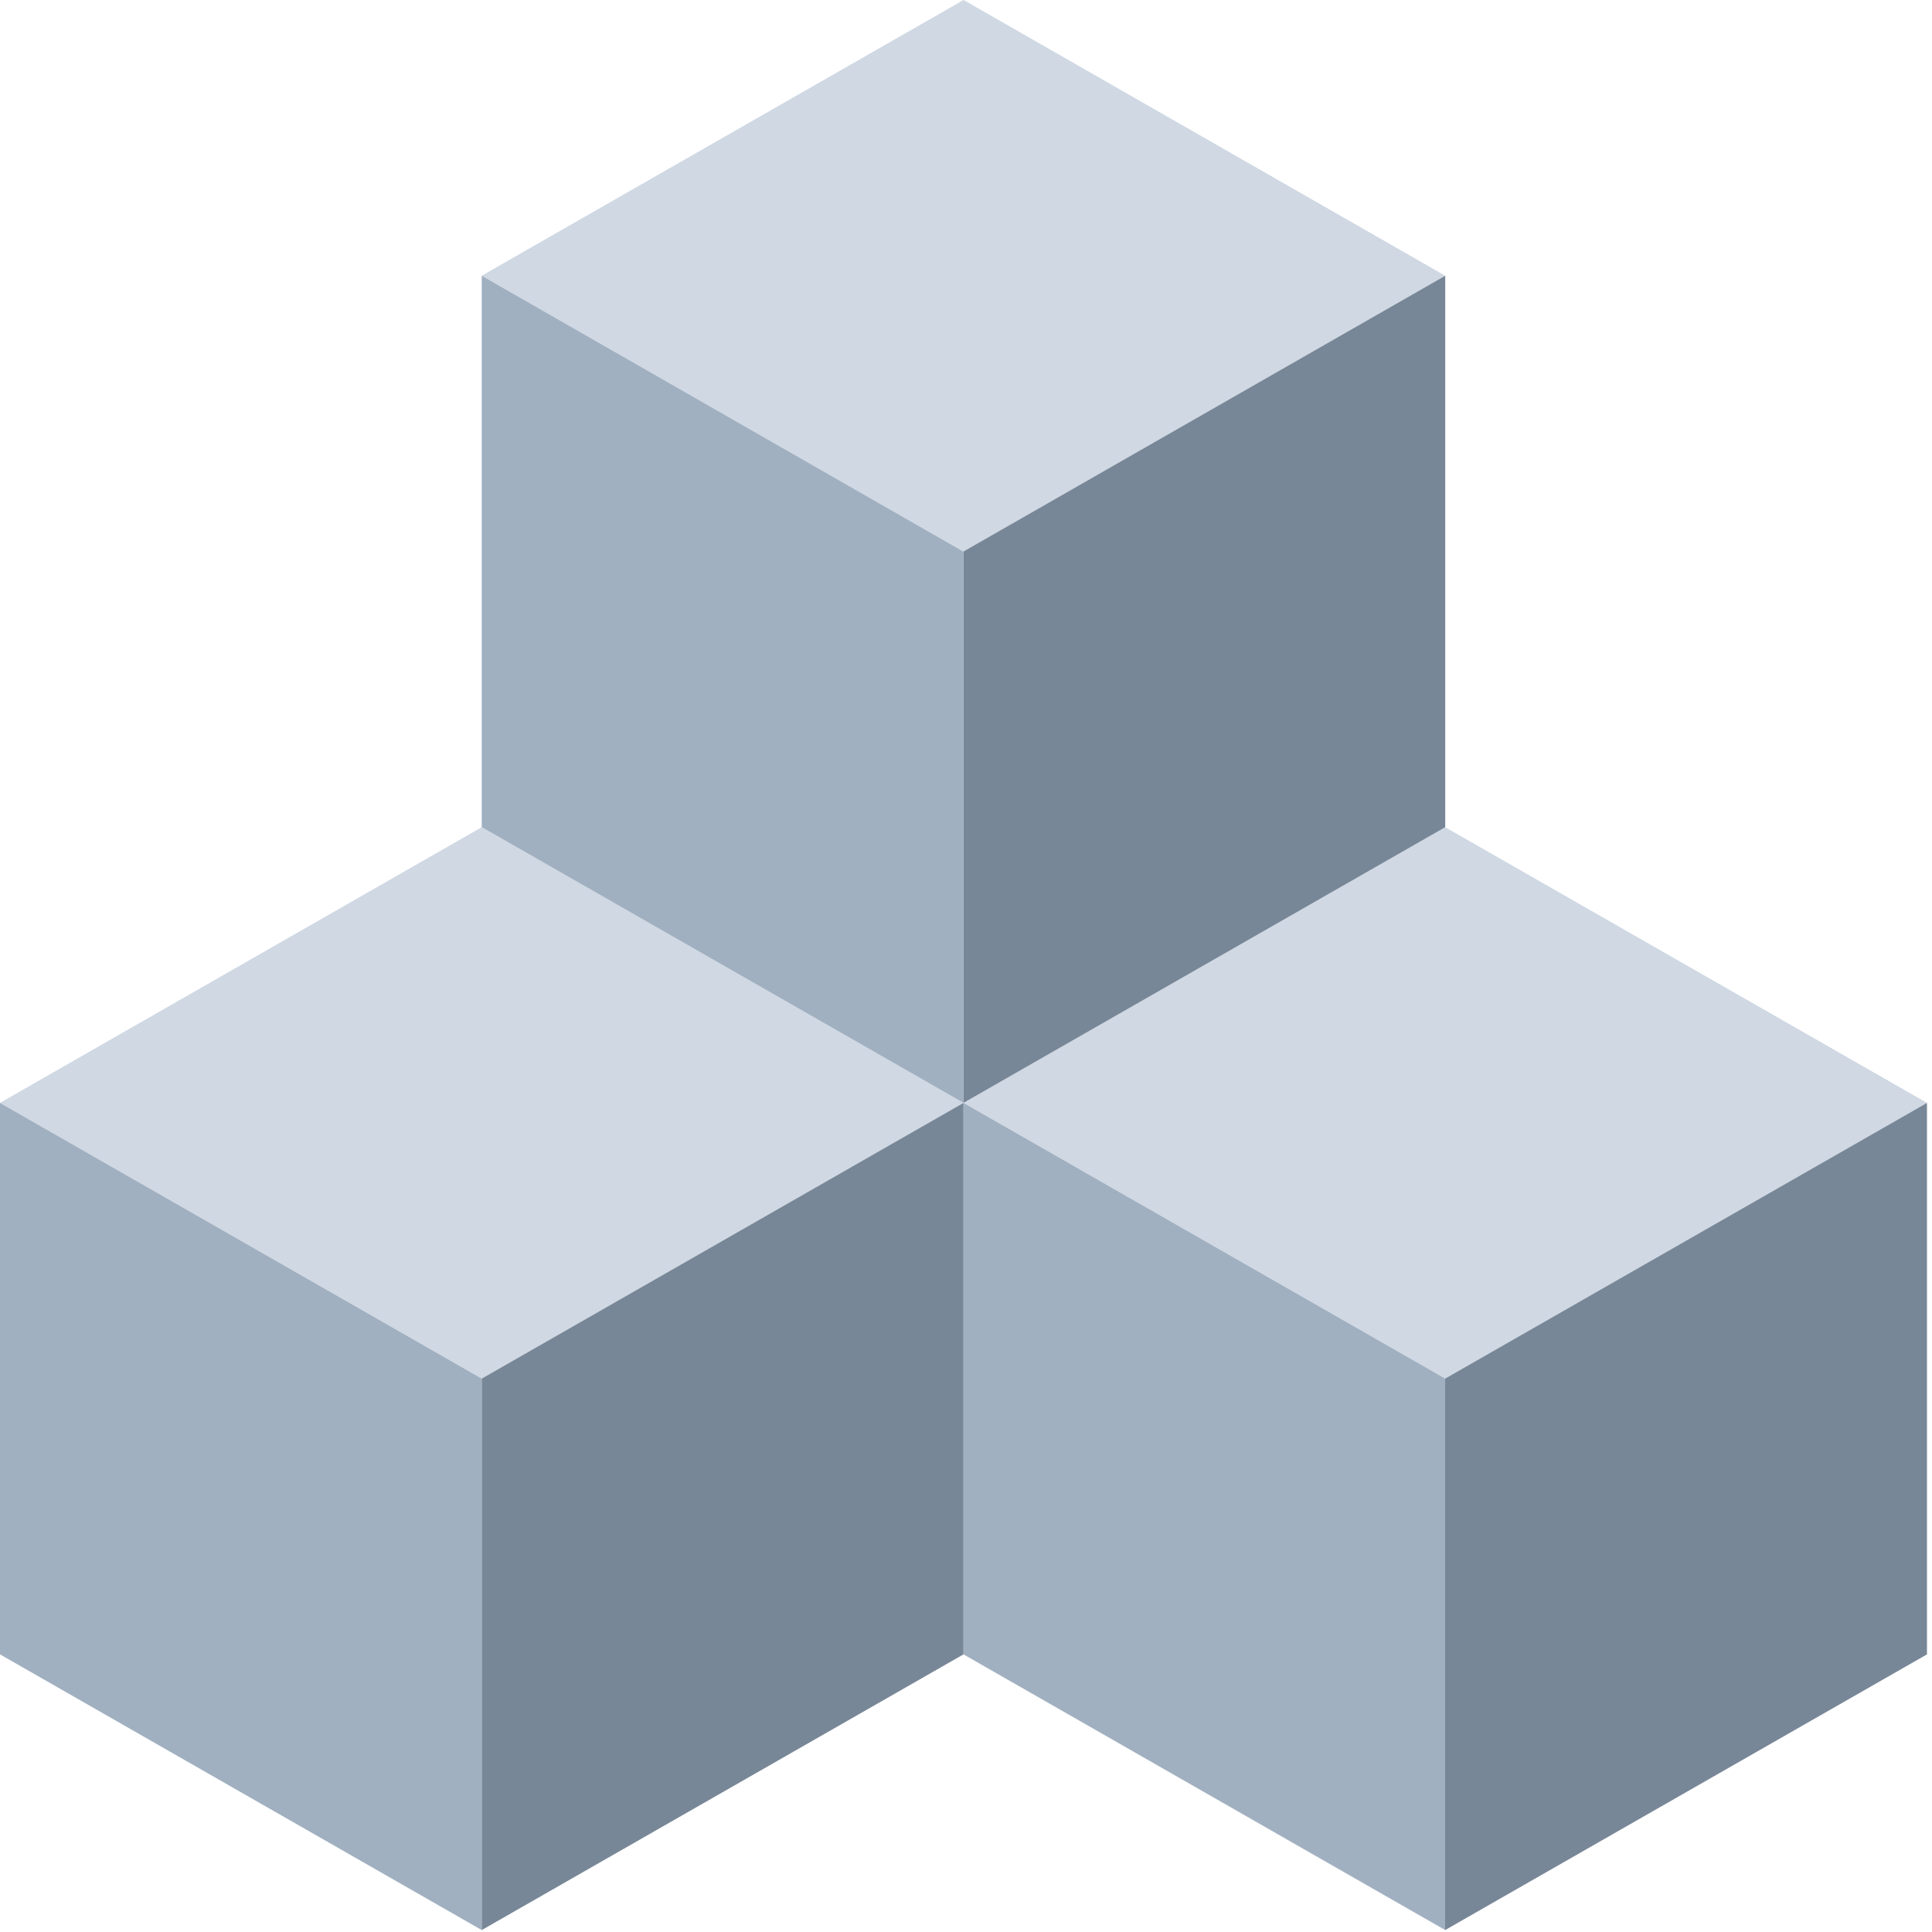
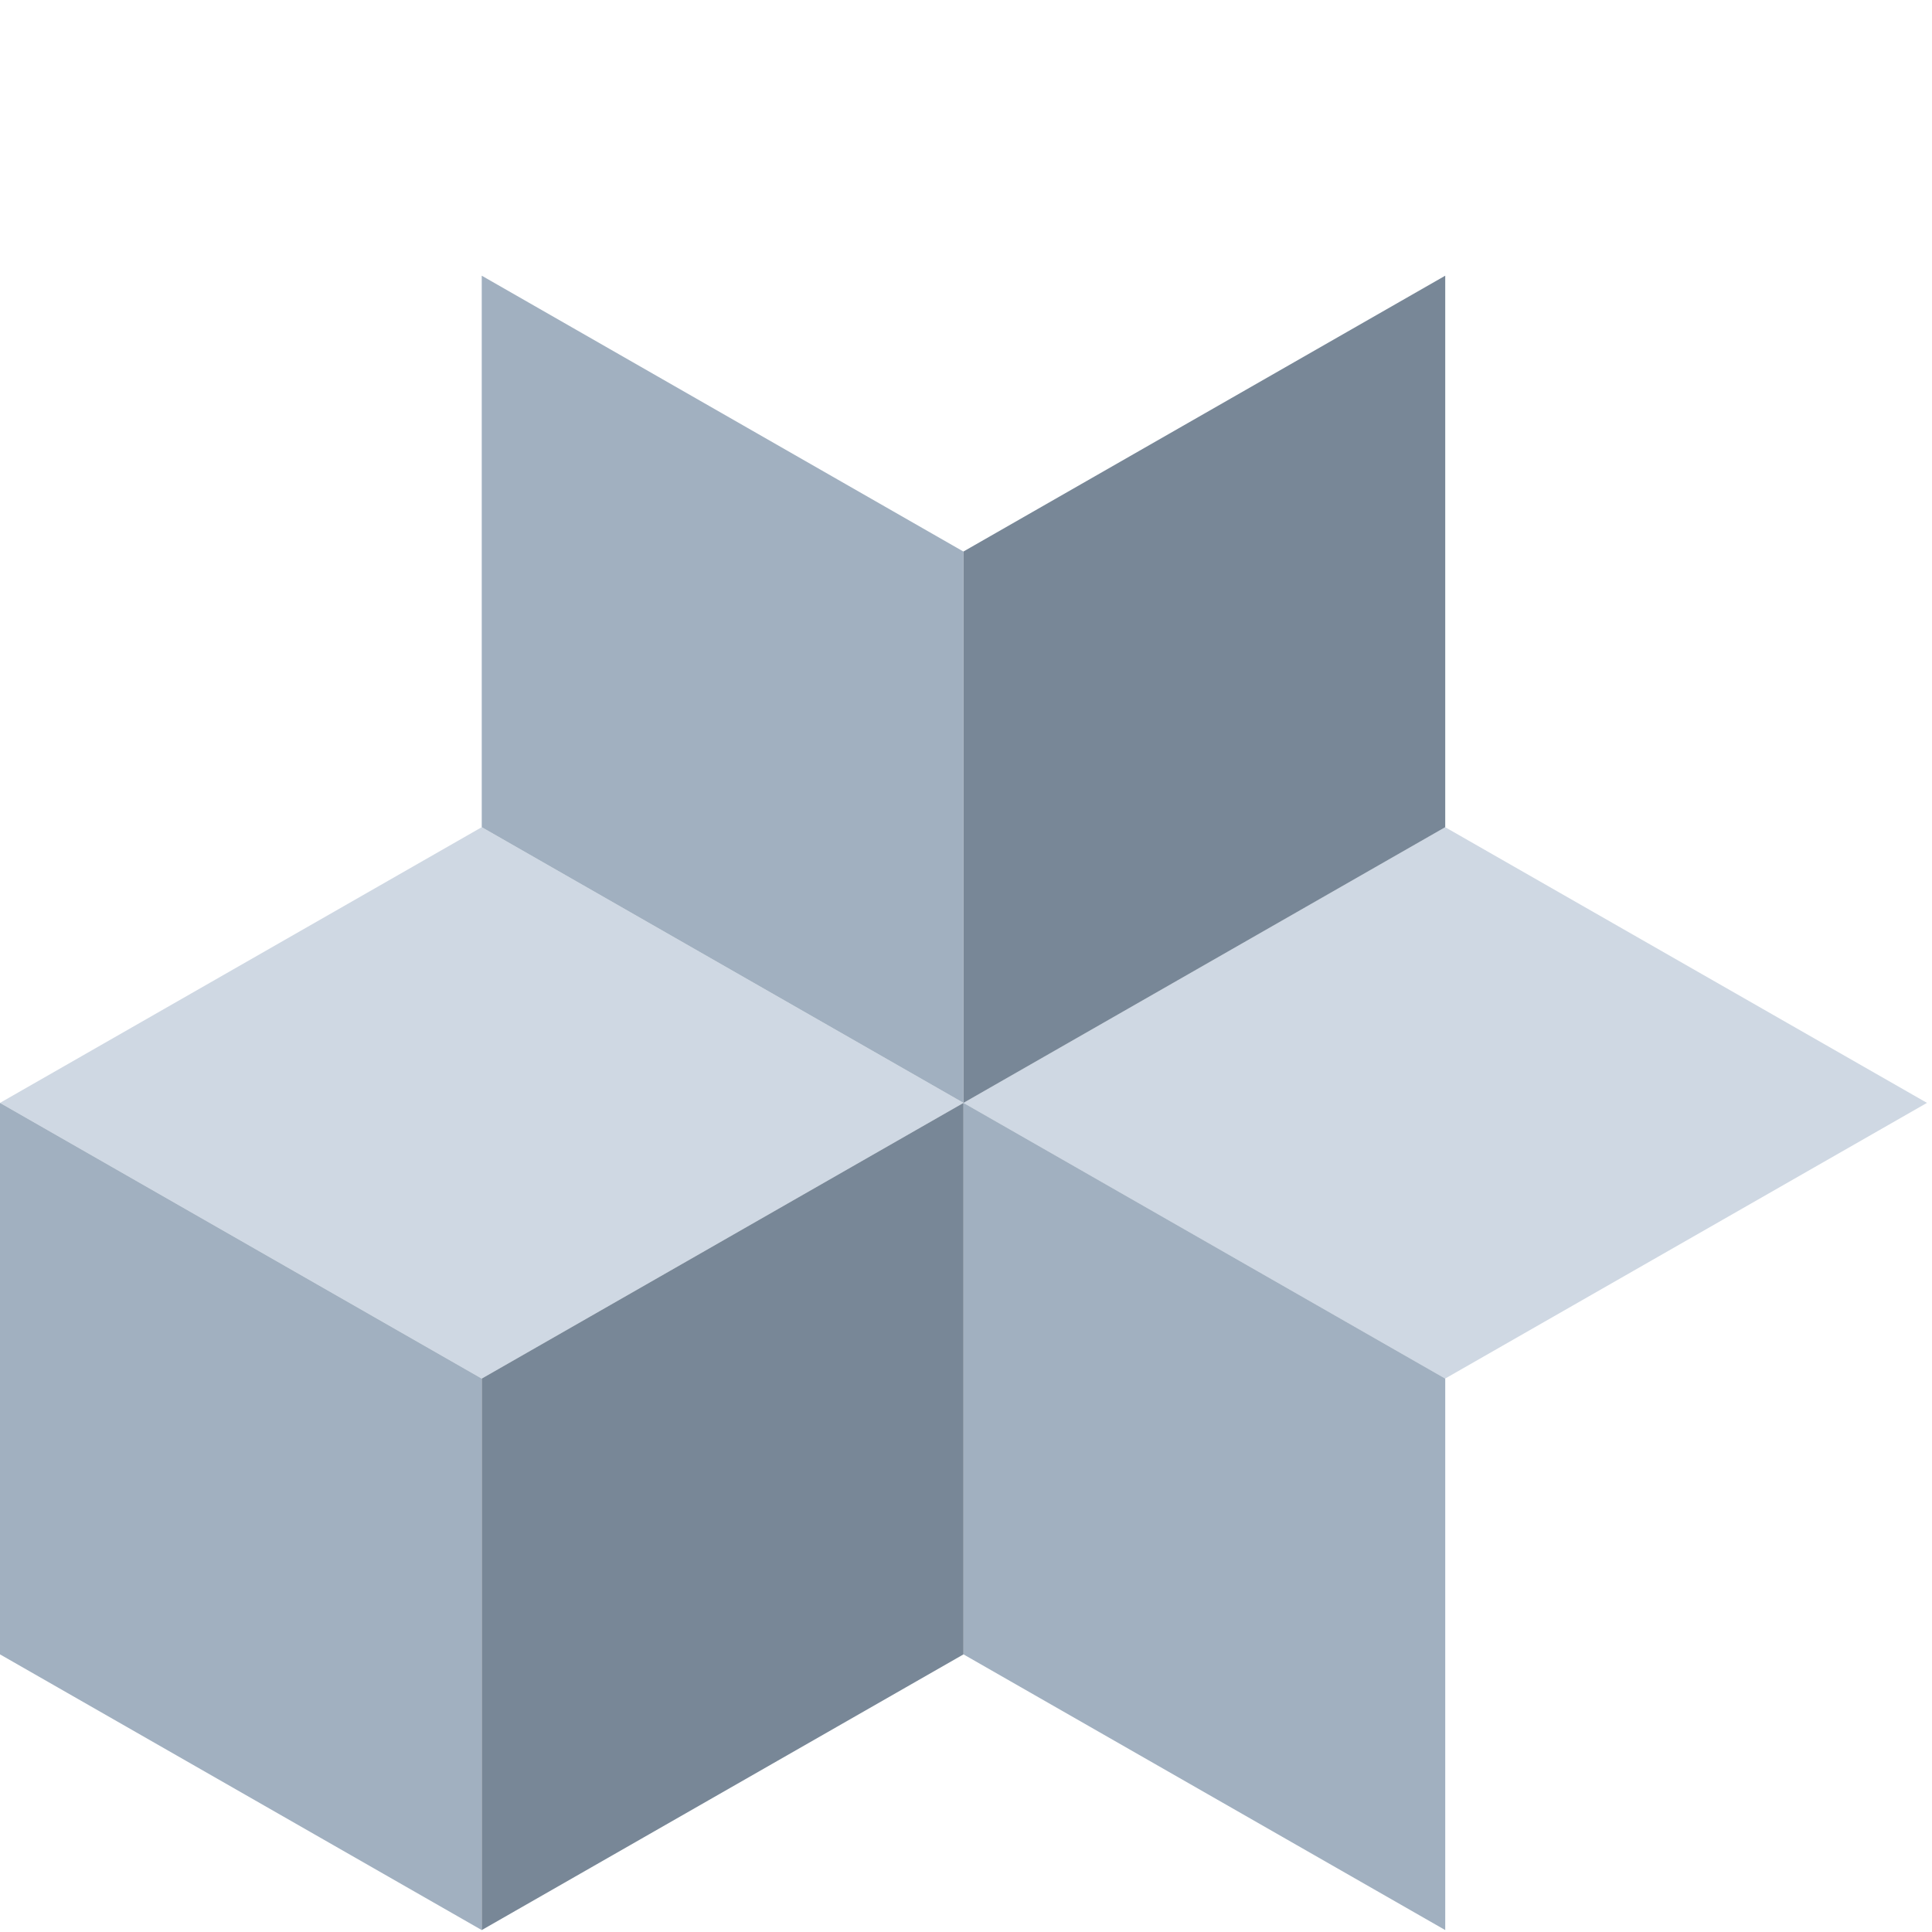
<svg xmlns="http://www.w3.org/2000/svg" height="20" viewBox="0 0 20 20" width="20">
  <g fill="none" fill-rule="evenodd">
    <path d="m19.948 11.417-4.988-2.854-4.987 2.854 4.987 2.854z" fill="#cfd8e3" />
    <path d="m9.974 11.417v5.709l4.987 2.854v-5.709z" fill="#a1b0c0" />
-     <path d="m14.96 14.271v5.709l4.988-2.854v-5.709z" fill="#788797" />
+     <path d="m14.96 14.271v5.709v-5.709z" fill="#788797" />
    <path d="m9.974 11.417-4.987-2.854-4.987 2.854 4.987 2.854z" fill="#cfd8e3" />
    <path d="m0 11.417v5.709l4.987 2.854v-5.709z" fill="#a1b0c0" />
    <path d="m4.987 14.271v5.709l4.987-2.854v-5.709z" fill="#788797" />
-     <path d="m14.96 2.854-4.985-2.854-4.988 2.854 4.987 2.856z" fill="#cfd8e3" />
    <path d="m4.987 2.854v5.709l4.987 2.854v-5.707z" fill="#a1b0c0" />
    <path d="m9.974 5.709v5.708l4.987-2.854v-5.709z" fill="#788797" />
  </g>
</svg>